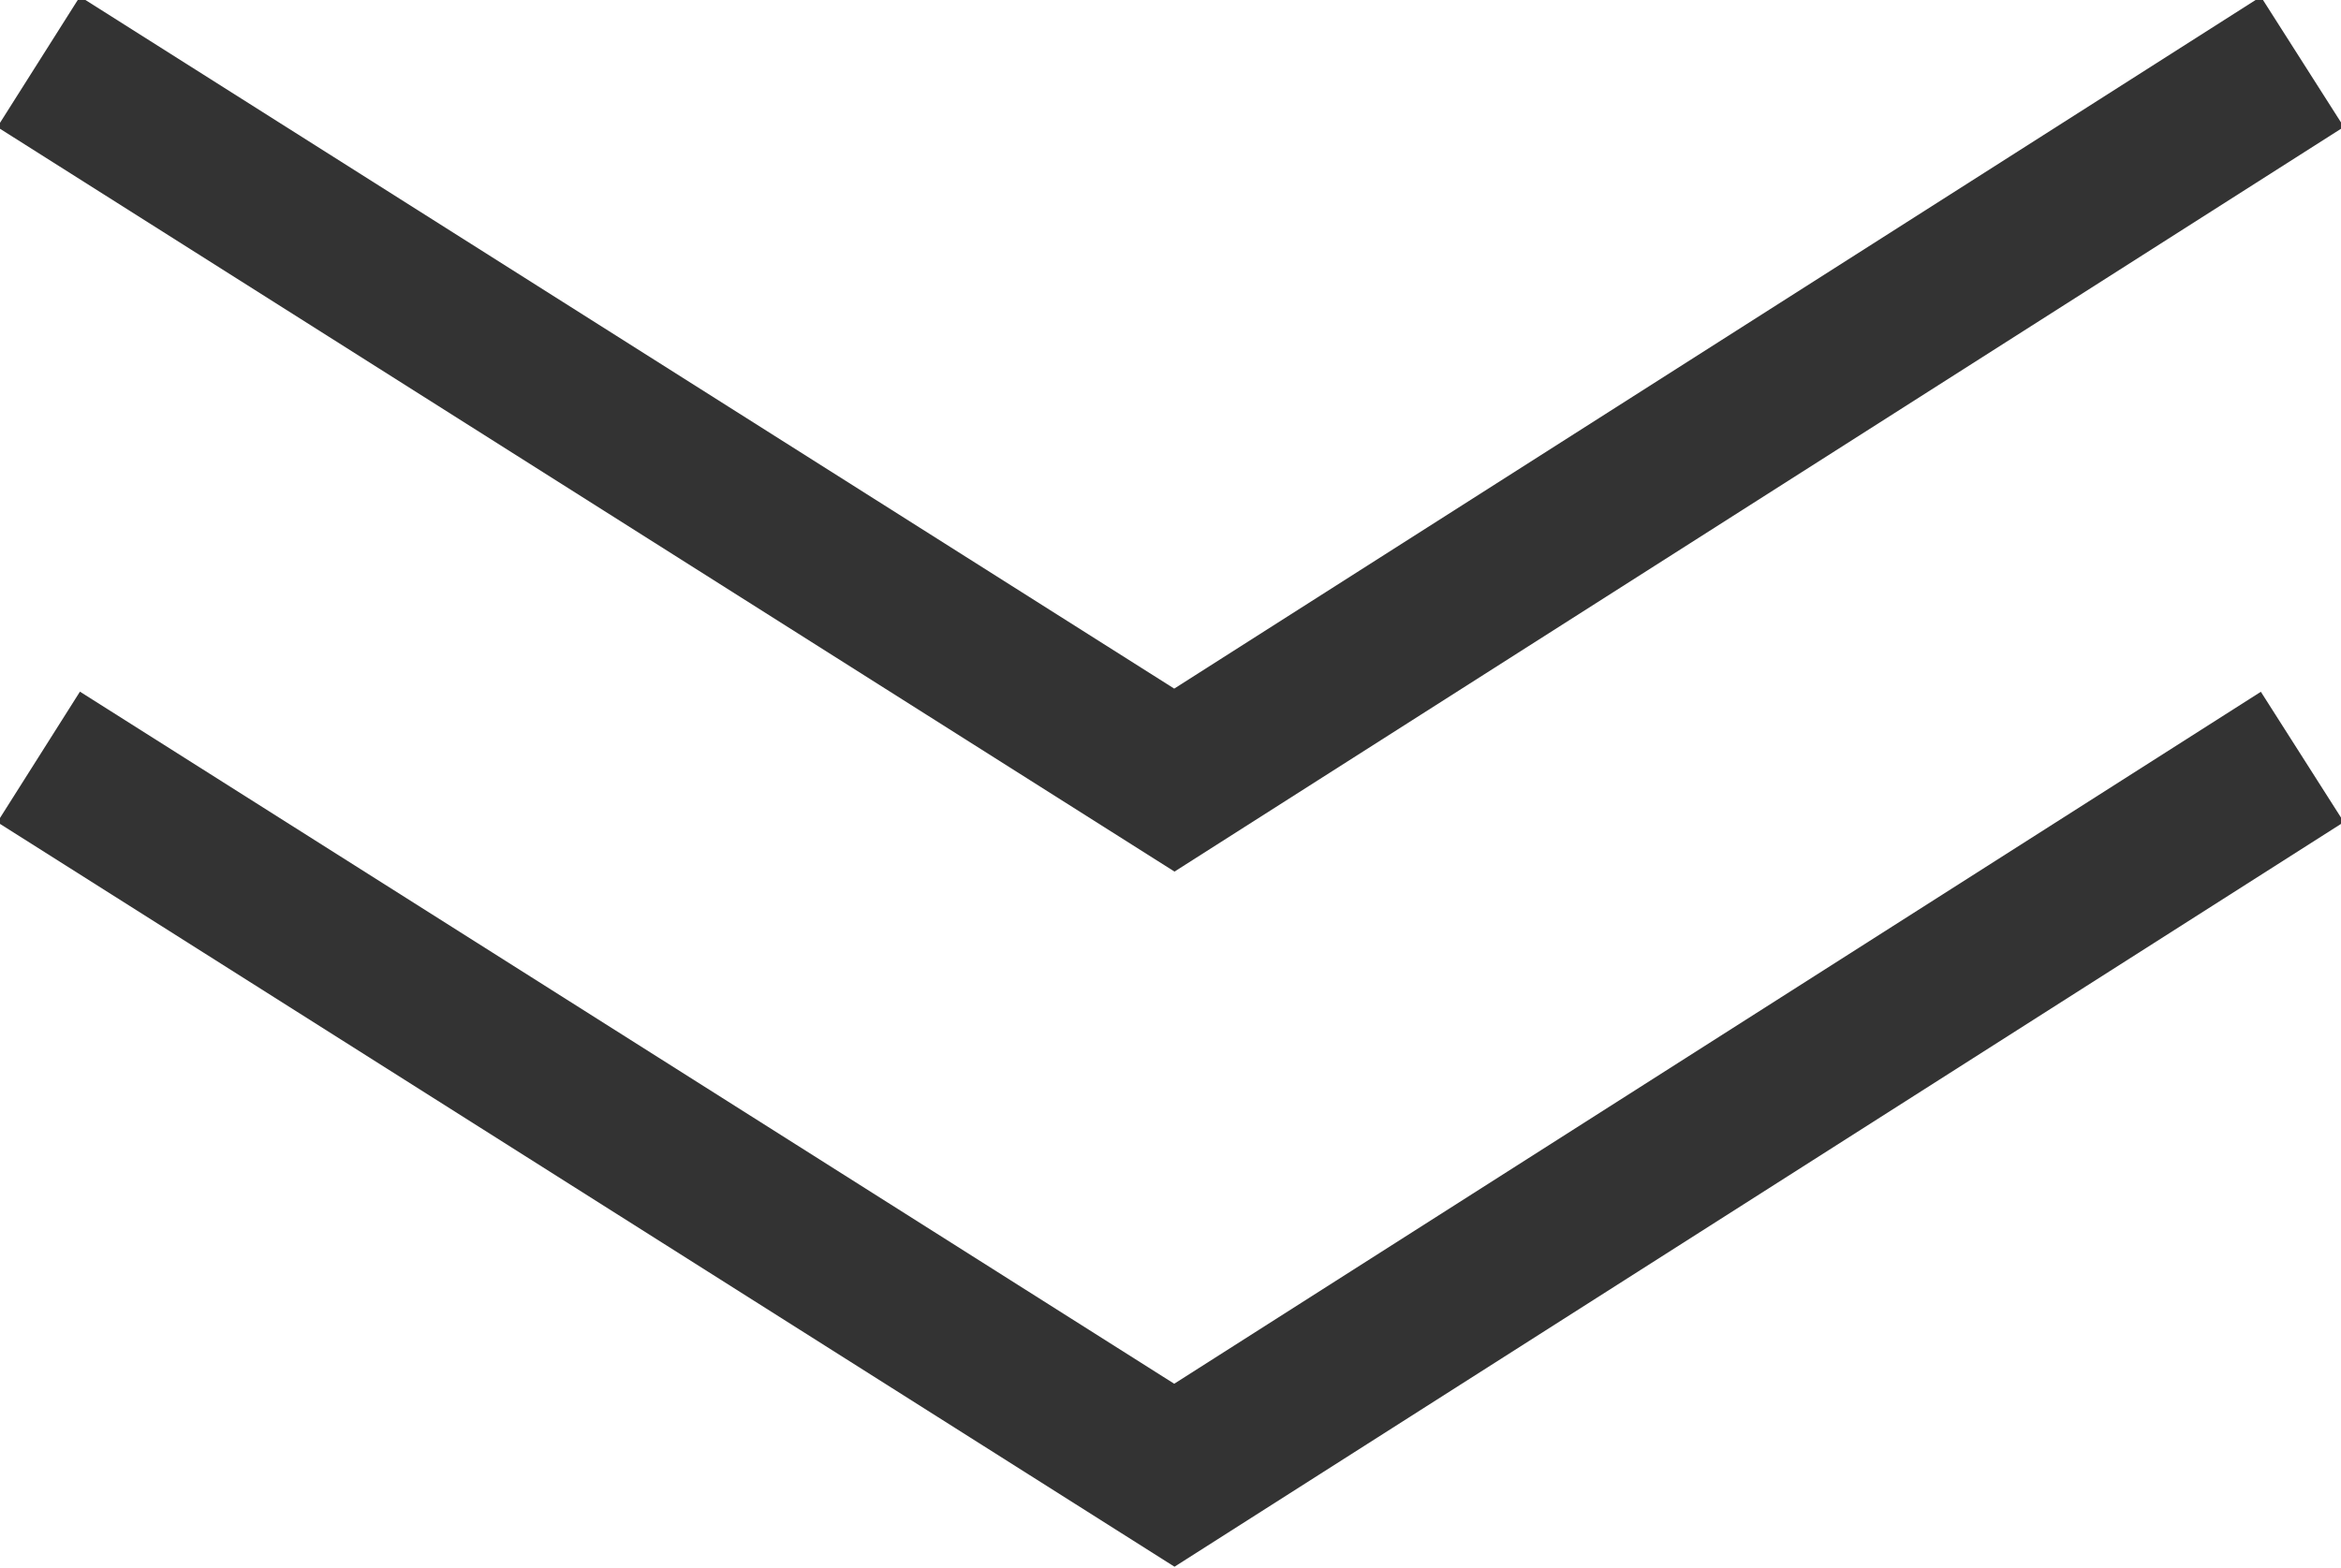
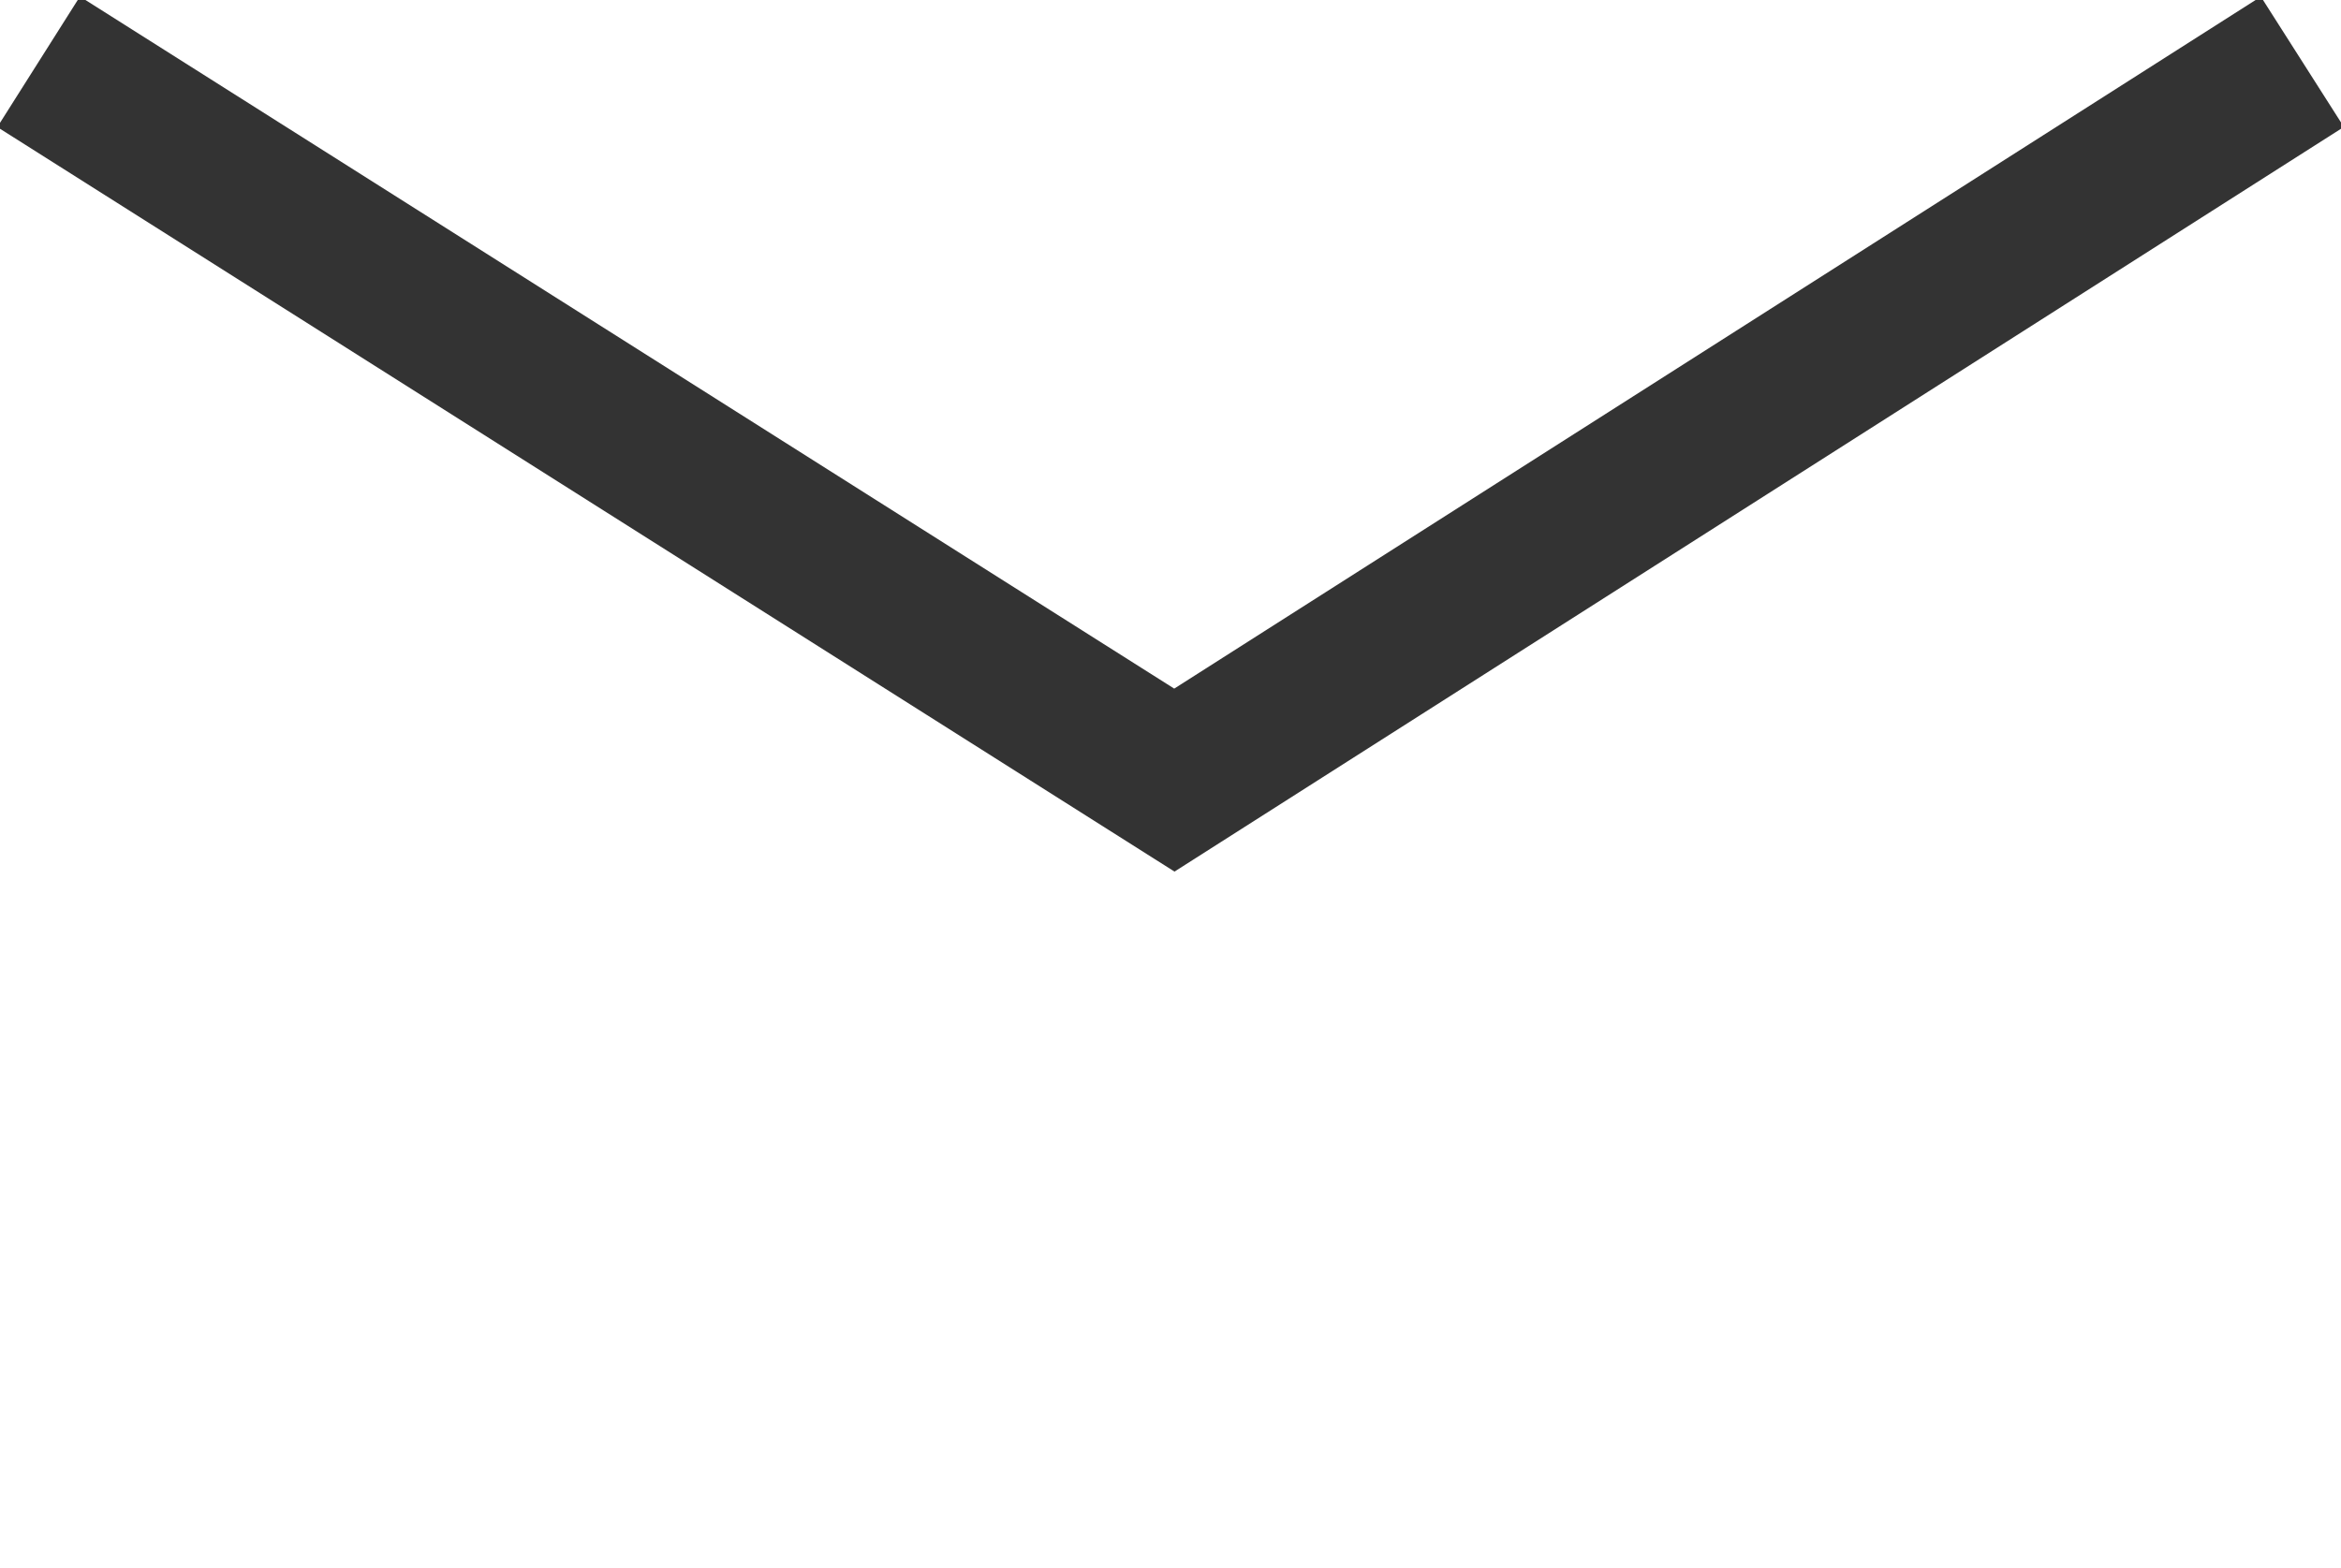
<svg xmlns="http://www.w3.org/2000/svg" version="1.1" id="b" x="0px" y="0px" viewBox="0 0 30.3 20.3" style="enable-background:new 0 0 30.3 20.3" xml:space="preserve">
  <style type="text/css">.st0{fill:none;stroke:#333333;stroke-width:2;stroke-miterlimit:10;}</style>
  <g id="c">
    <g>
-       <polyline class="st0" points="0.5,9.8 15.2,19.1 29.8,9.8   " />
      <polyline class="st0" points="0.5,0.8 15.2,10.1 29.8,0.8   " />
    </g>
  </g>
</svg>